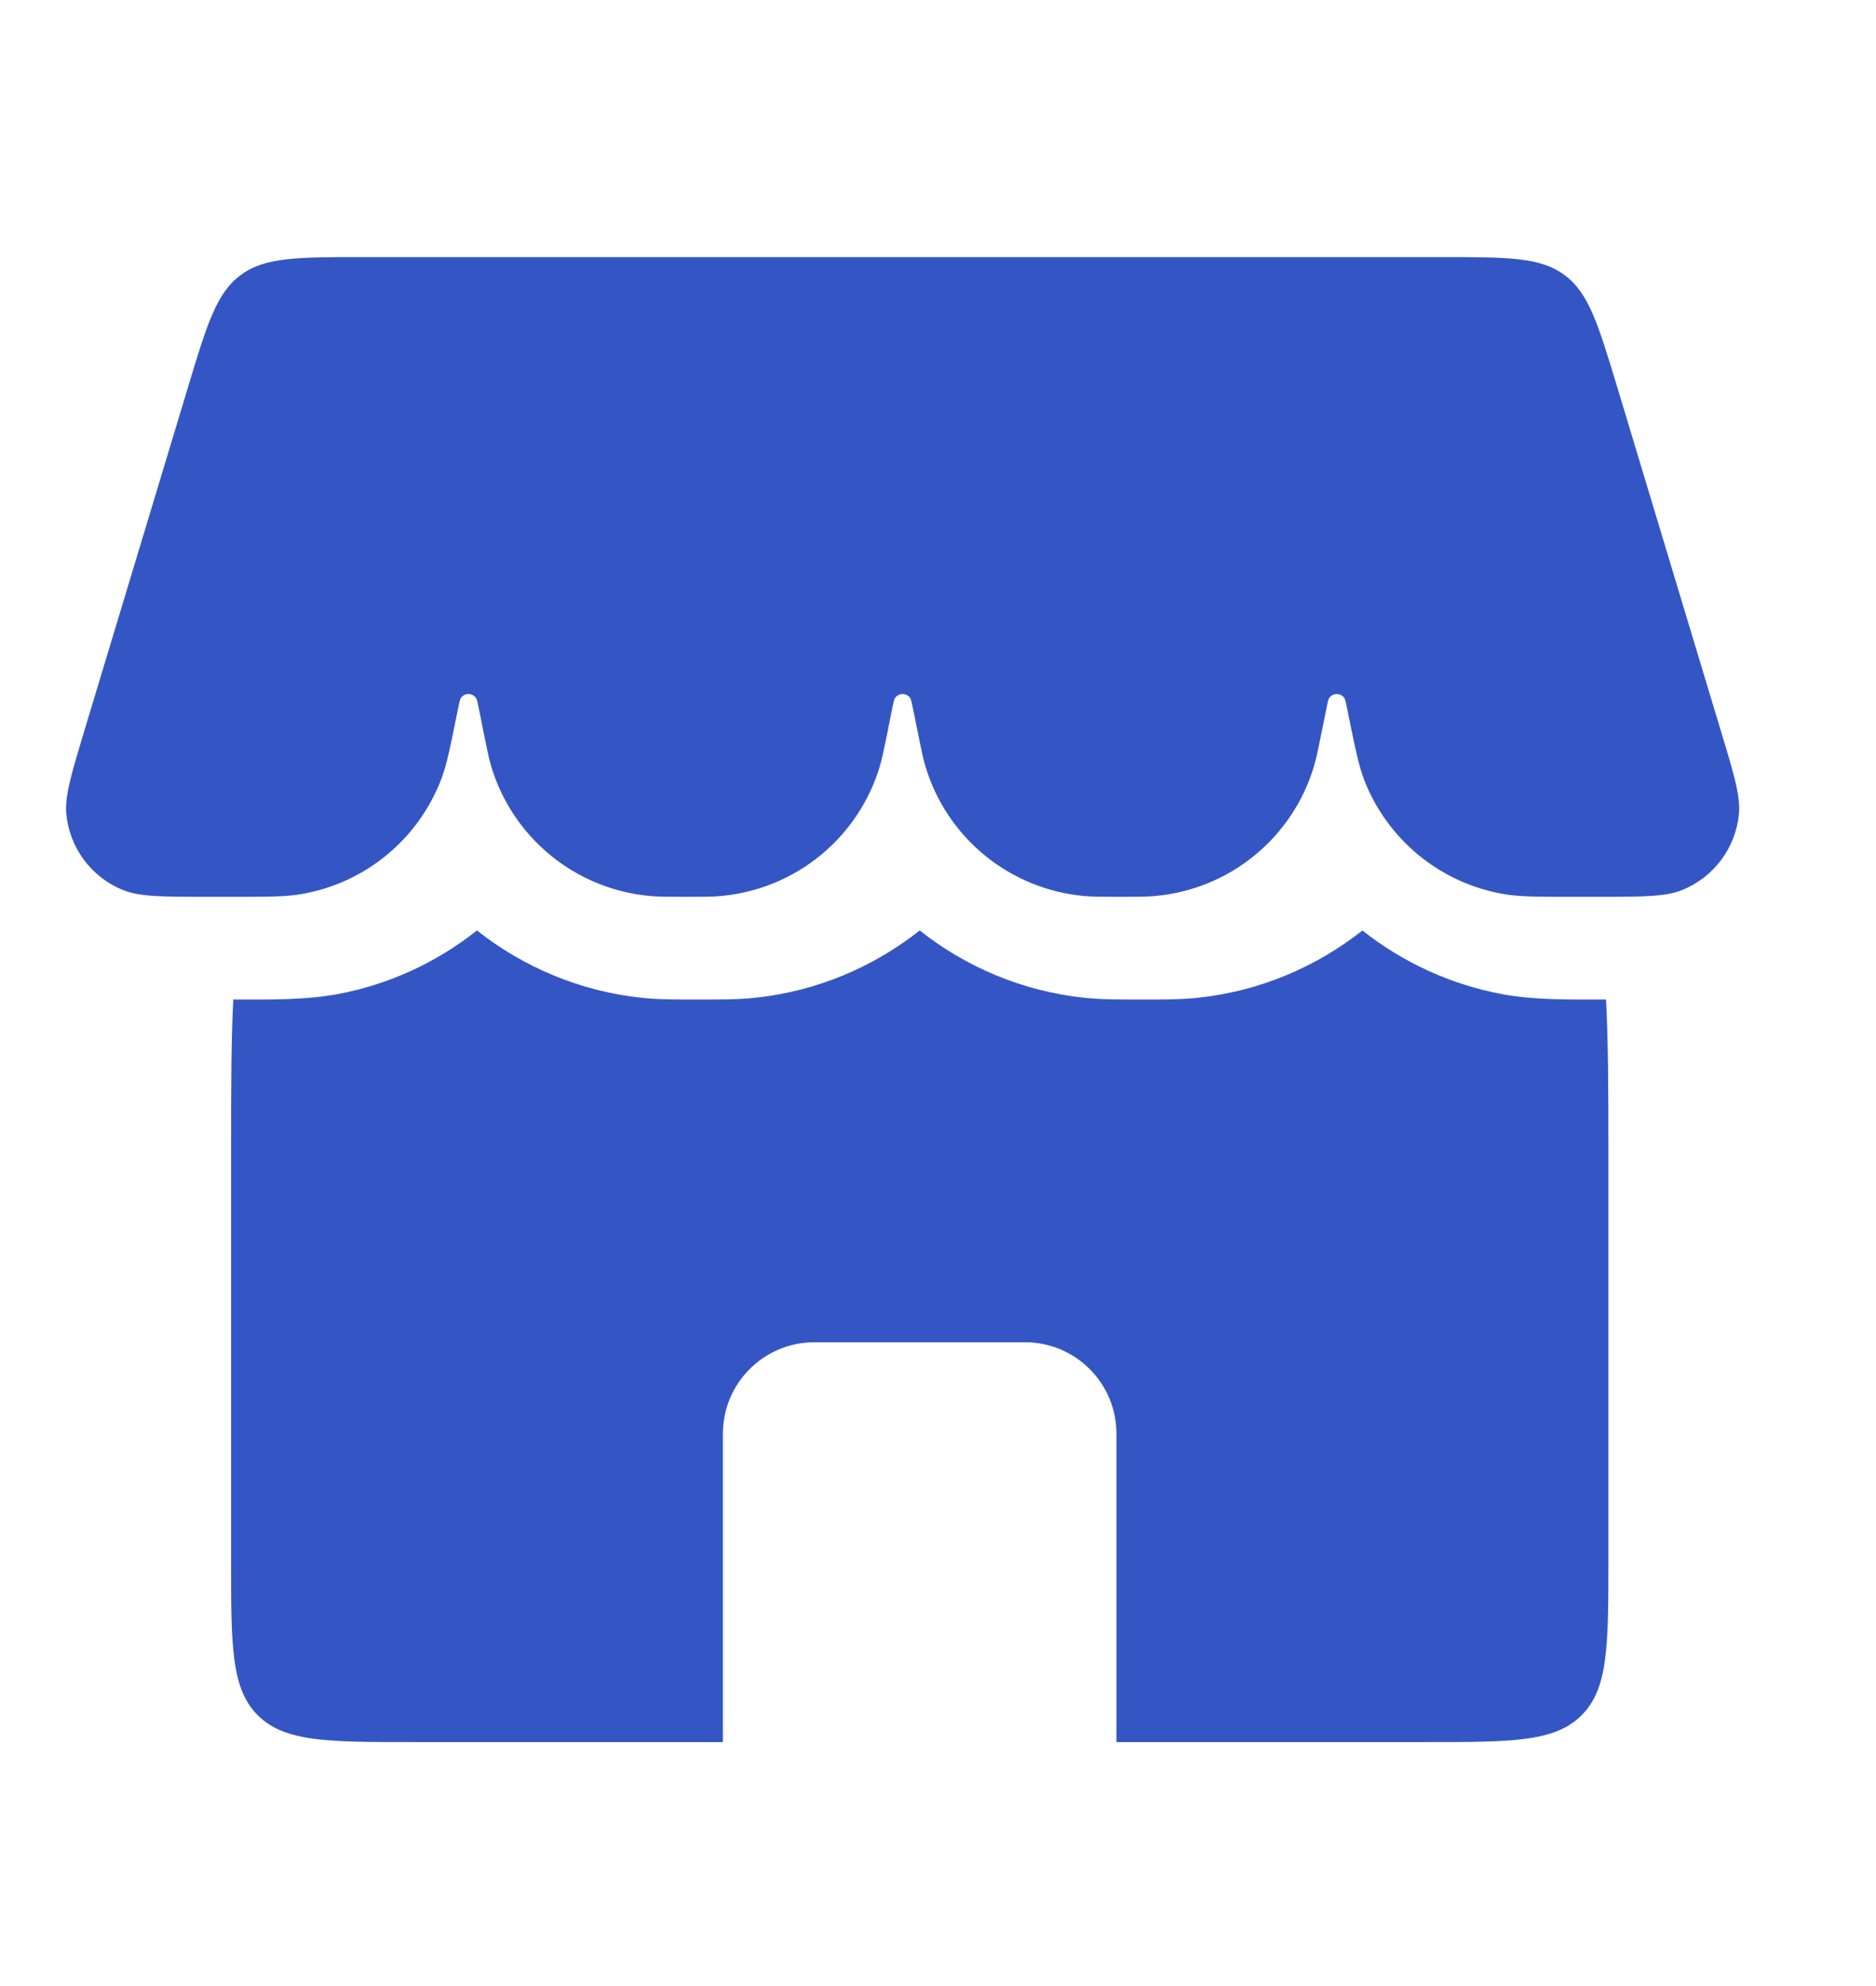
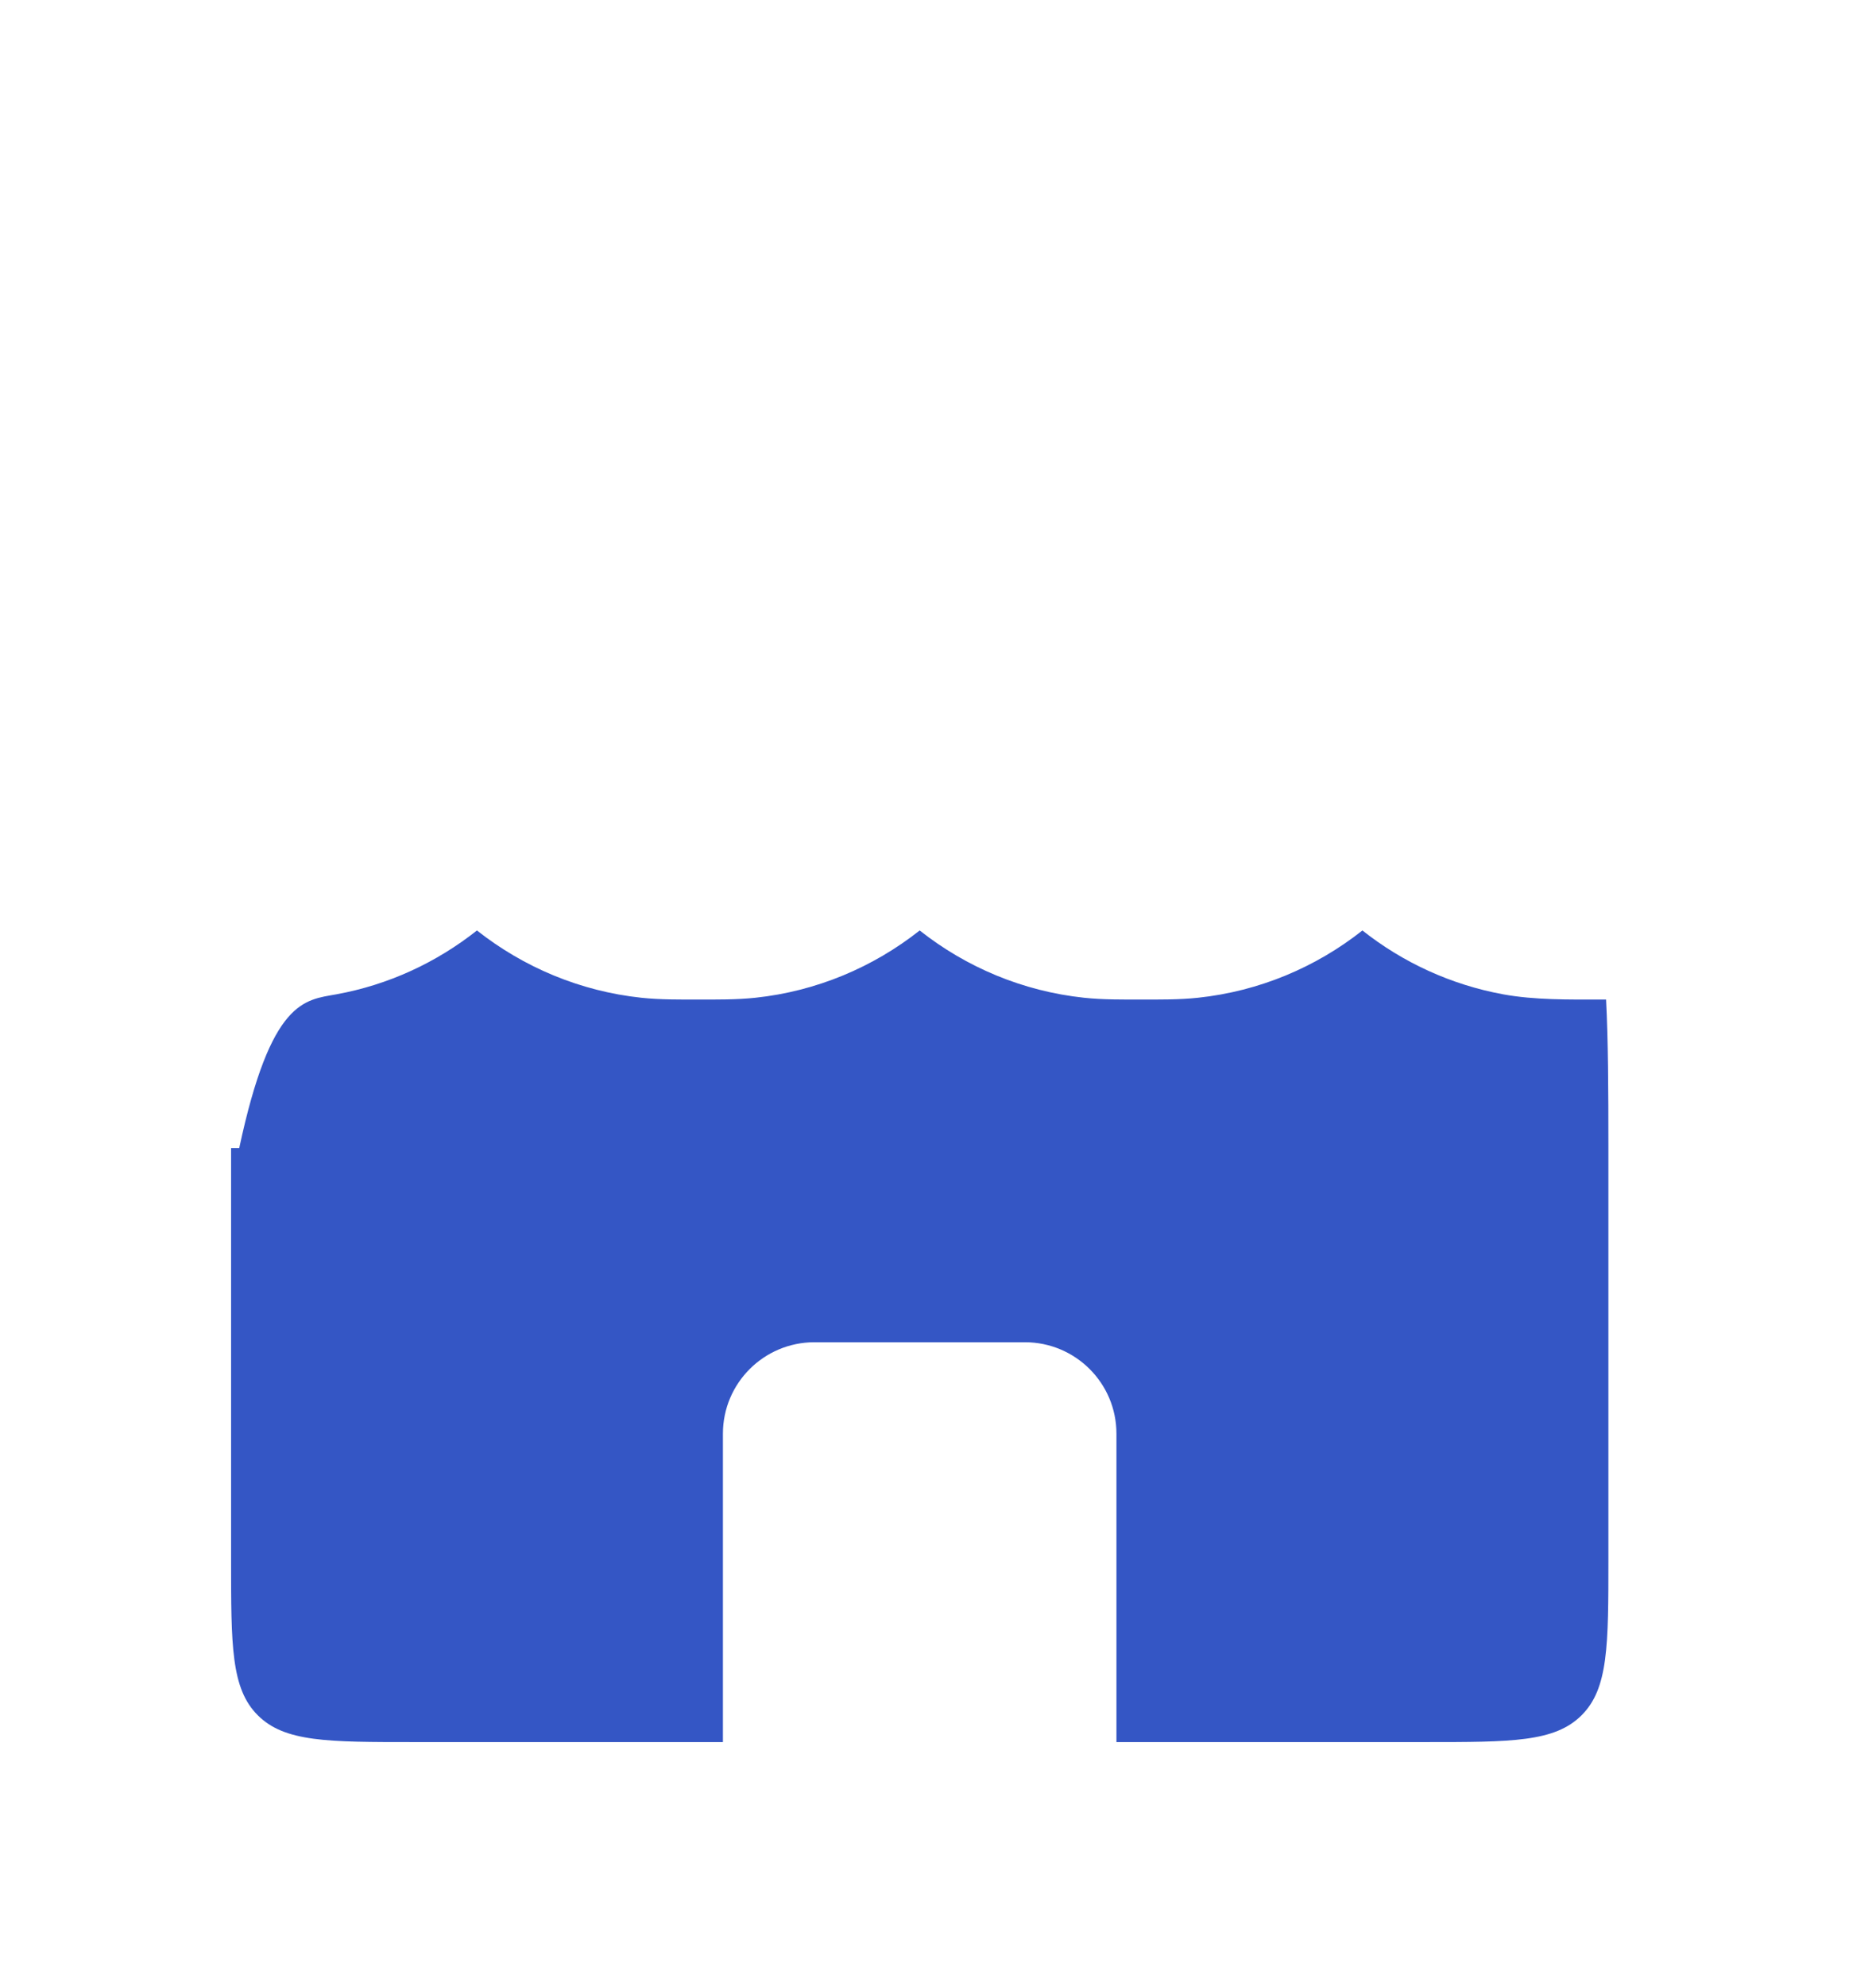
<svg xmlns="http://www.w3.org/2000/svg" width="17" height="18" viewBox="0 0 17 18" fill="none">
-   <path d="M1.704 3.508C1.875 2.94 1.961 2.656 2.181 2.493C2.4 2.33 2.697 2.33 3.29 2.33H13.069C13.661 2.33 13.958 2.33 14.178 2.493C14.398 2.656 14.483 2.94 14.655 3.508L15.592 6.617C15.713 7.016 15.773 7.215 15.758 7.377C15.729 7.684 15.531 7.95 15.245 8.066C15.095 8.128 14.887 8.128 14.47 8.128H14.252C13.926 8.128 13.763 8.128 13.62 8.102C13.051 8.002 12.575 7.612 12.364 7.074C12.312 6.939 12.28 6.779 12.215 6.46C12.2 6.382 12.192 6.343 12.184 6.33C12.152 6.277 12.075 6.277 12.043 6.33C12.035 6.343 12.027 6.382 12.012 6.46L11.978 6.628C11.946 6.788 11.929 6.869 11.909 6.938C11.717 7.592 11.144 8.061 10.465 8.121C10.392 8.128 10.31 8.128 10.146 8.128C9.982 8.128 9.9 8.128 9.828 8.121C9.149 8.061 8.576 7.592 8.384 6.938C8.363 6.869 8.347 6.788 8.315 6.628L8.281 6.46C8.265 6.382 8.257 6.343 8.25 6.33C8.218 6.277 8.141 6.277 8.108 6.33C8.101 6.343 8.093 6.382 8.077 6.46L8.044 6.628C8.011 6.788 7.995 6.869 7.975 6.938C7.782 7.592 7.209 8.061 6.53 8.121C6.458 8.128 6.376 8.128 6.212 8.128C6.048 8.128 5.966 8.128 5.894 8.121C5.215 8.061 4.642 7.592 4.449 6.938C4.429 6.869 4.413 6.788 4.38 6.628L4.347 6.46C4.331 6.382 4.323 6.343 4.316 6.33C4.283 6.277 4.206 6.277 4.174 6.33C4.167 6.343 4.159 6.382 4.143 6.46C4.079 6.779 4.047 6.939 3.994 7.074C3.783 7.612 3.308 8.002 2.738 8.102C2.596 8.128 2.433 8.128 2.107 8.128H1.888C1.472 8.128 1.263 8.128 1.113 8.066C0.827 7.95 0.63 7.684 0.601 7.377C0.586 7.215 0.646 7.016 0.766 6.617L1.704 3.508Z" fill="#3456C5" />
-   <path d="M12.346 8.433C12.712 8.723 13.148 8.925 13.622 9.012C13.908 9.064 14.214 9.059 14.501 9.059H14.554C14.573 9.429 14.575 9.872 14.575 10.405V14.132C14.575 14.913 14.575 15.304 14.332 15.546C14.089 15.789 13.698 15.789 12.918 15.789H10.117V12.994C10.117 12.536 9.746 12.166 9.289 12.165H7.379C6.922 12.166 6.551 12.536 6.551 12.994V15.789H3.75C2.969 15.789 2.579 15.789 2.336 15.546C2.093 15.304 2.094 14.913 2.094 14.132V10.405C2.094 9.872 2.095 9.43 2.114 9.059H2.168C2.455 9.059 2.761 9.064 3.047 9.012C3.521 8.926 3.956 8.723 4.322 8.433C4.744 8.766 5.257 8.984 5.813 9.043C5.982 9.061 6.16 9.059 6.328 9.059C6.496 9.059 6.675 9.061 6.844 9.043C7.4 8.984 7.913 8.766 8.334 8.433C8.755 8.766 9.268 8.984 9.825 9.043C9.994 9.061 10.173 9.059 10.341 9.059C10.508 9.059 10.687 9.061 10.855 9.043C11.412 8.984 11.925 8.766 12.346 8.433Z" fill="#3456C5" />
+   <path d="M12.346 8.433C12.712 8.723 13.148 8.925 13.622 9.012C13.908 9.064 14.214 9.059 14.501 9.059H14.554C14.573 9.429 14.575 9.872 14.575 10.405V14.132C14.575 14.913 14.575 15.304 14.332 15.546C14.089 15.789 13.698 15.789 12.918 15.789H10.117V12.994C10.117 12.536 9.746 12.166 9.289 12.165H7.379C6.922 12.166 6.551 12.536 6.551 12.994V15.789H3.75C2.969 15.789 2.579 15.789 2.336 15.546C2.093 15.304 2.094 14.913 2.094 14.132V10.405H2.168C2.455 9.059 2.761 9.064 3.047 9.012C3.521 8.926 3.956 8.723 4.322 8.433C4.744 8.766 5.257 8.984 5.813 9.043C5.982 9.061 6.16 9.059 6.328 9.059C6.496 9.059 6.675 9.061 6.844 9.043C7.4 8.984 7.913 8.766 8.334 8.433C8.755 8.766 9.268 8.984 9.825 9.043C9.994 9.061 10.173 9.059 10.341 9.059C10.508 9.059 10.687 9.061 10.855 9.043C11.412 8.984 11.925 8.766 12.346 8.433Z" fill="#3456C5" />
</svg>